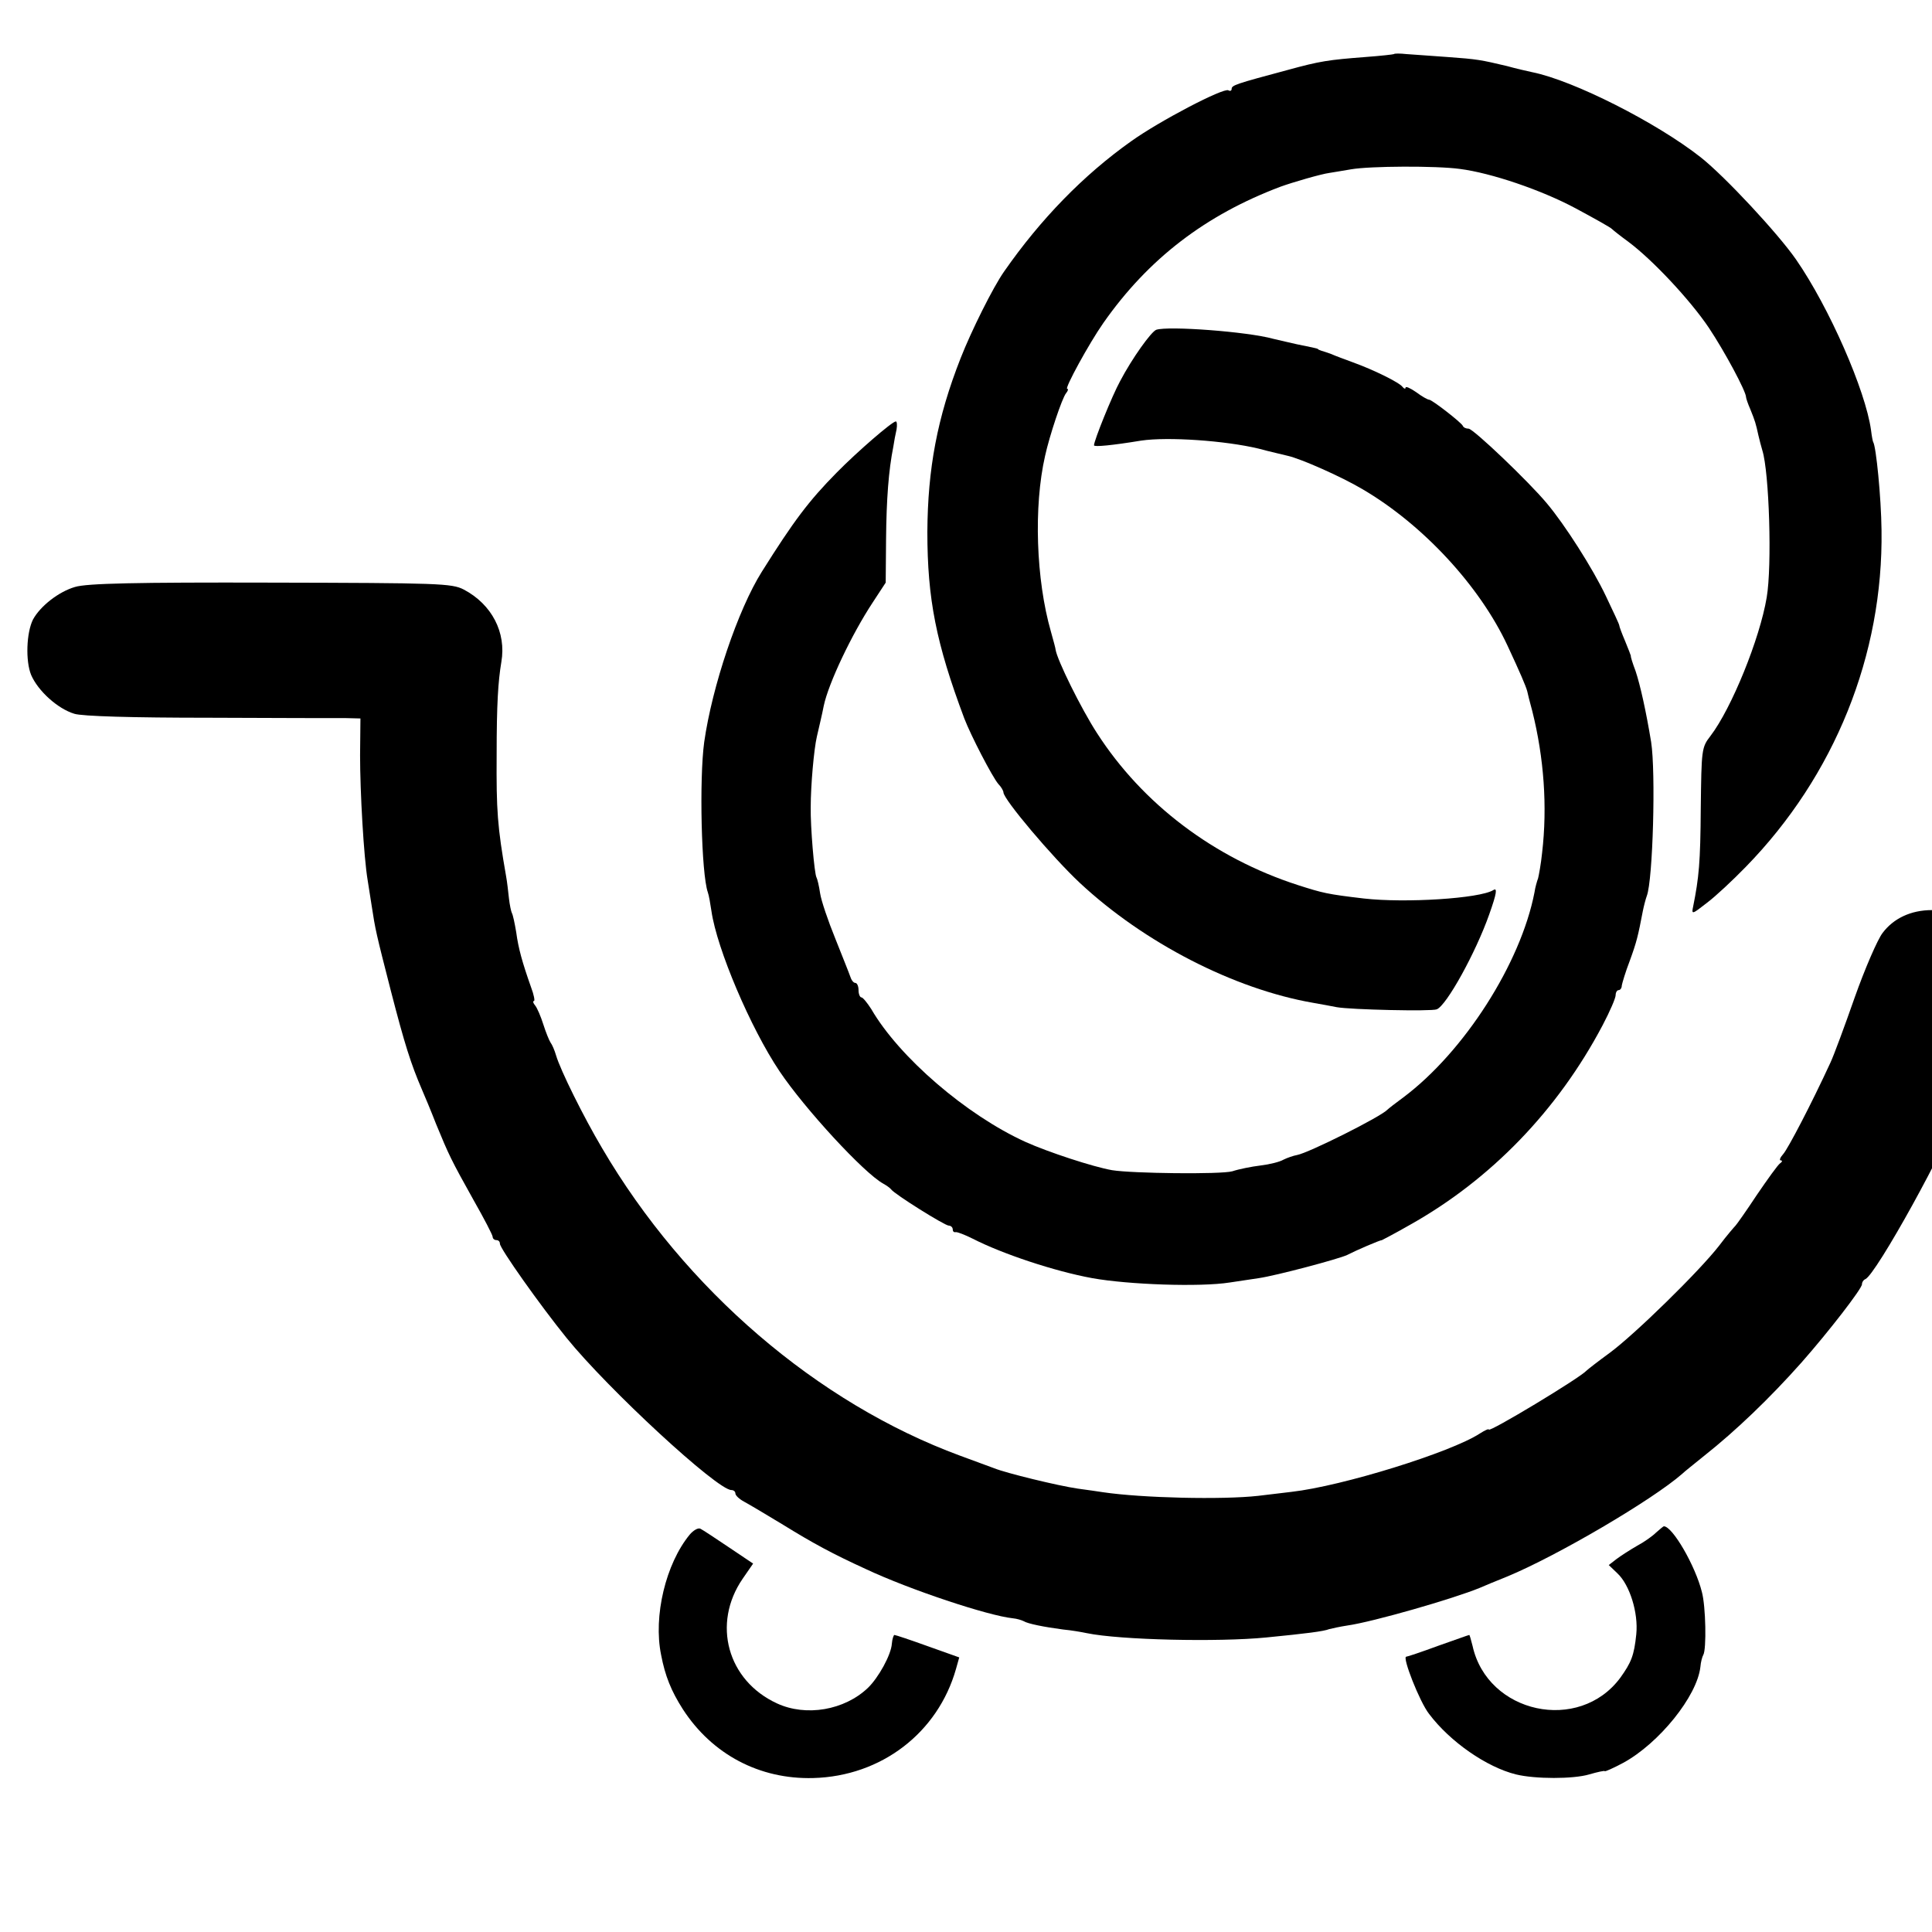
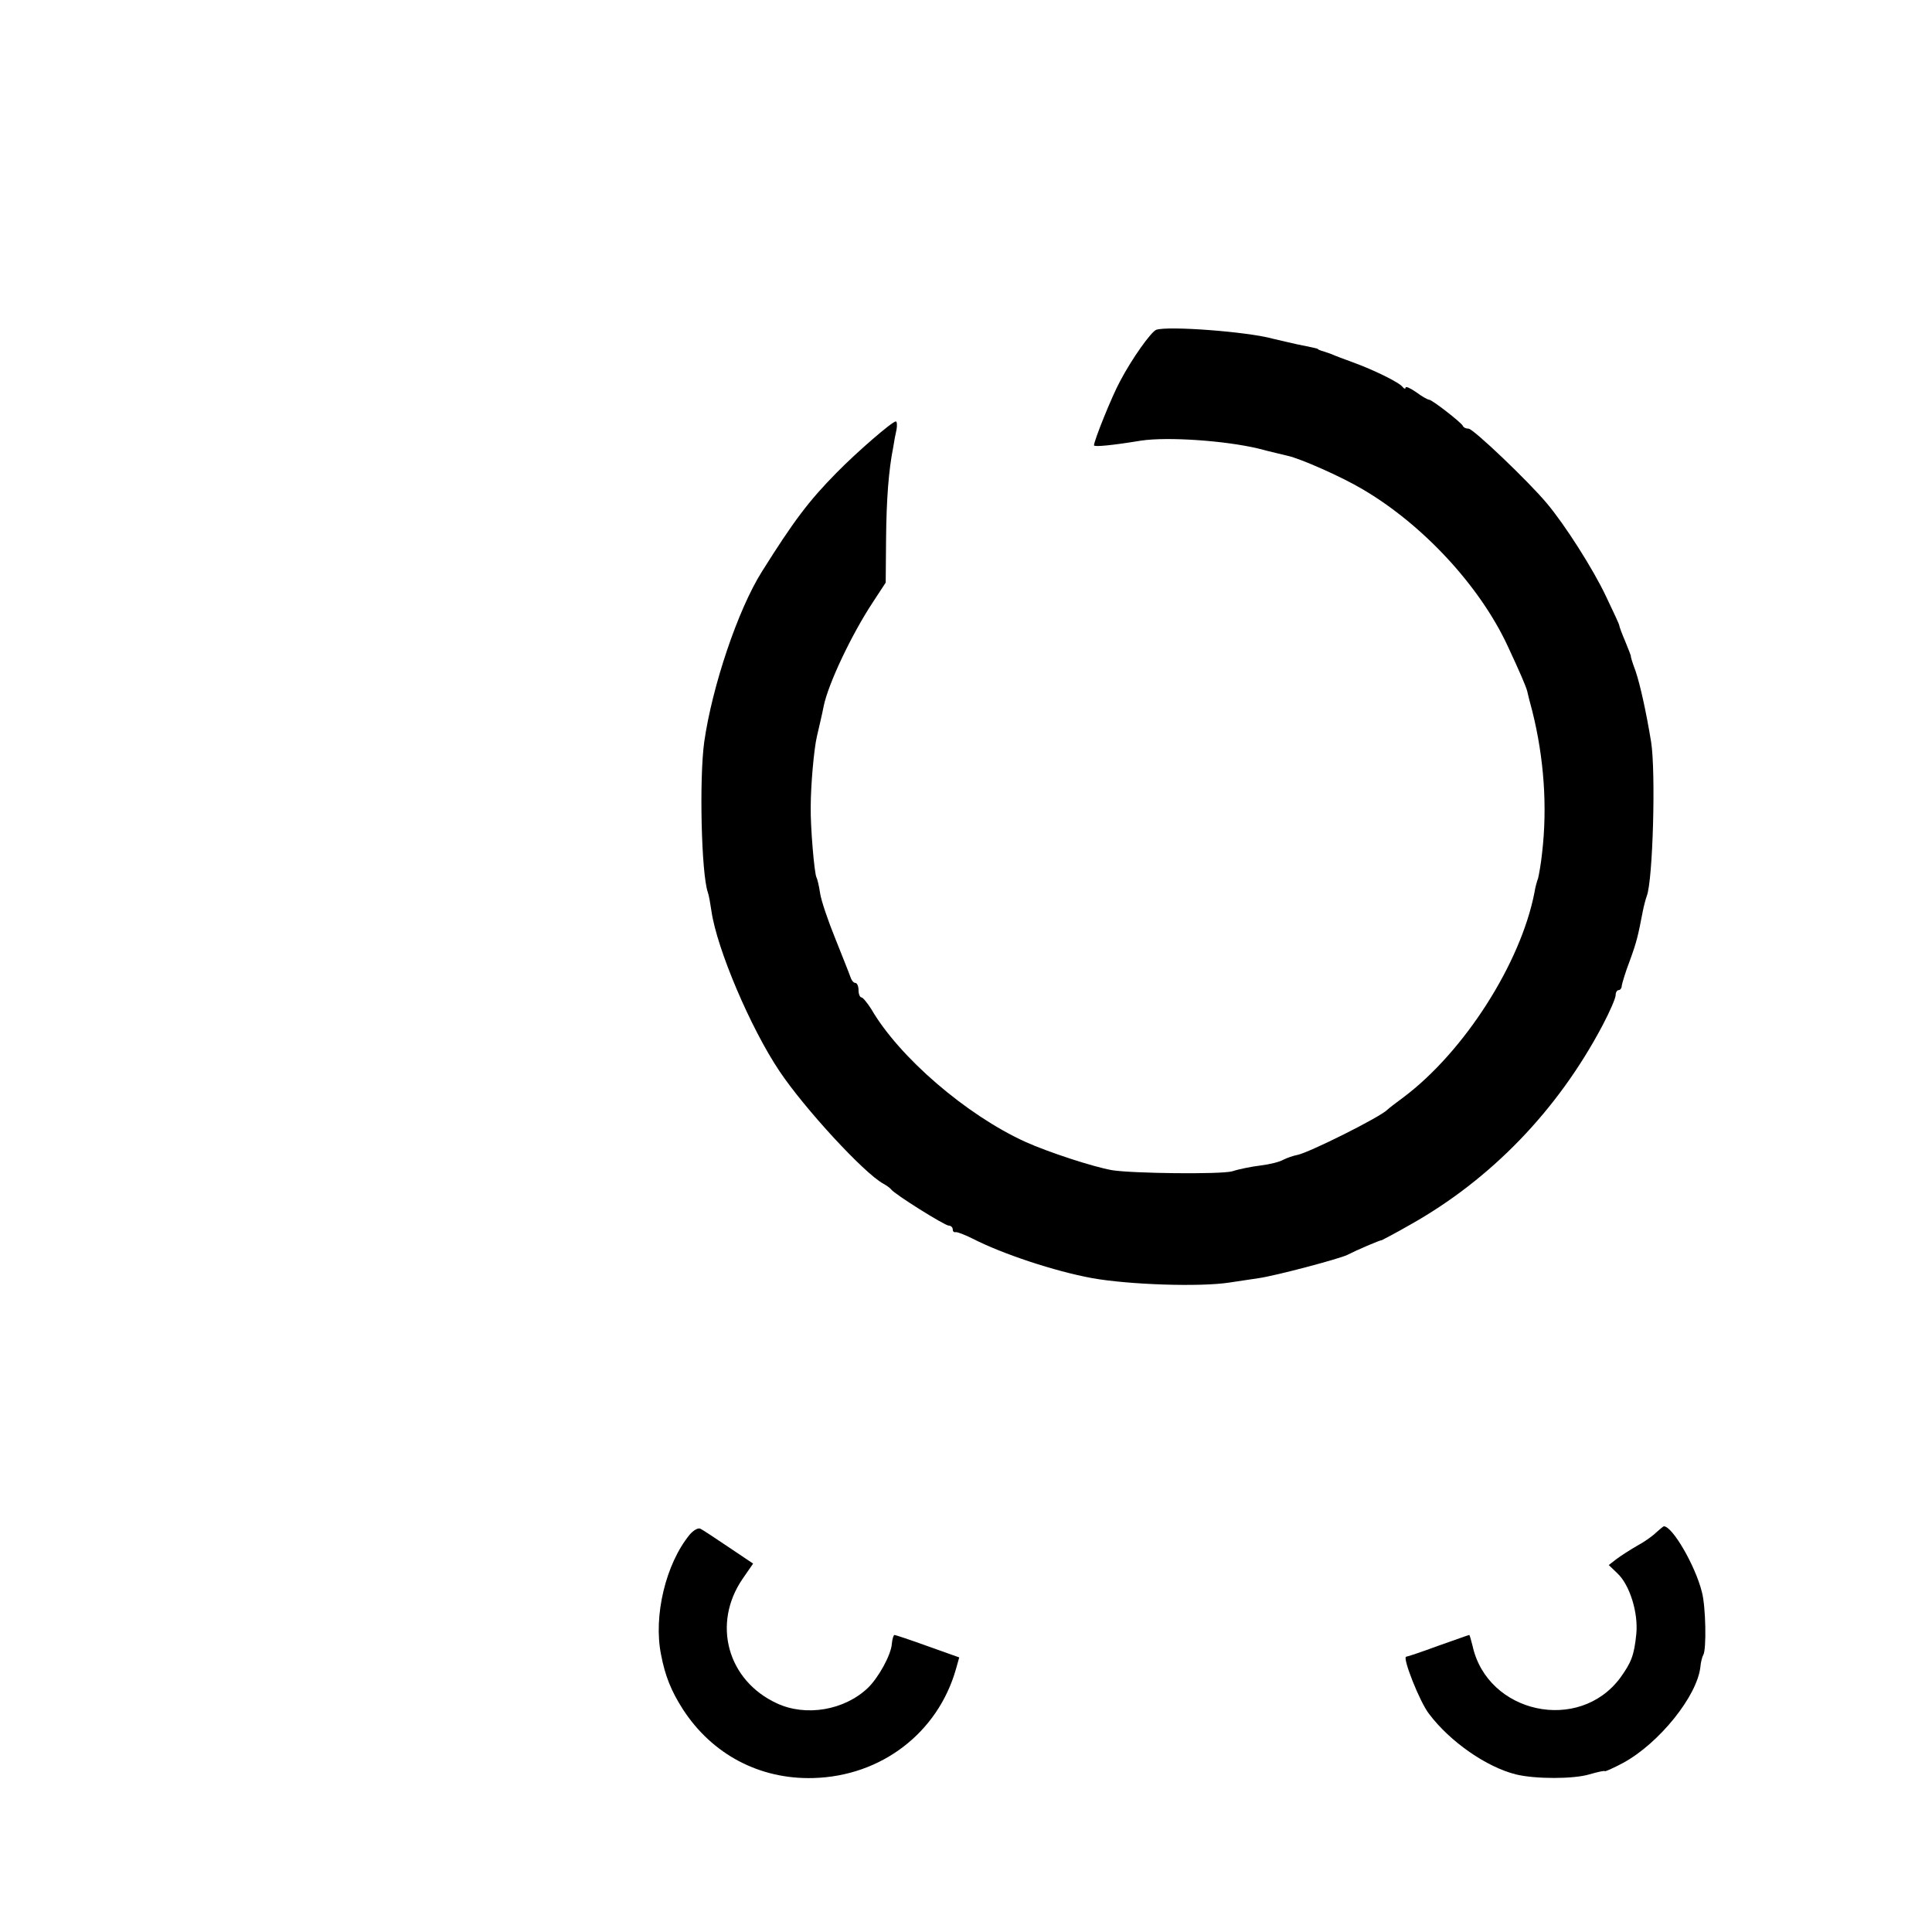
<svg xmlns="http://www.w3.org/2000/svg" version="1.0" width="16pt" height="16pt" viewBox="0 0 16 16" preserveAspectRatio="xMidYMid meet">
  <g transform="translate(0,16) scale(0.003,-0.003)" fill="#000000" stroke="none">
-     <path d="M3848 5184 c-2 -1 -37 -5 -78 -8 -103 -8 -125 -11 -216 -36 -142 -38 -154 -42 -154 -52 0 -5 -4 -7 -9 -4 -13 8 -191 -85 -269 -141 -131 -93 -249 -214 -350 -359 -31 -44 -91 -165 -120 -239 -65 -165 -91 -306 -92 -480 0 -185 24 -307 102 -515 18 -47 77 -161 94 -181 8 -8 14 -19 14 -23 0 -19 135 -179 211 -250 177 -165 425 -293 644 -331 22 -4 51 -9 65 -12 39 -7 261 -12 276 -6 27 10 108 157 145 262 21 59 23 75 11 67 -38 -23 -242 -36 -357 -23 -102 12 -113 15 -182 37 -232 75 -429 224 -555 420 -44 68 -110 202 -114 230 0 3 -6 25 -13 50 -41 143 -48 345 -16 485 12 55 47 160 58 173 5 6 7 12 3 12 -8 0 60 125 100 182 124 177 282 298 489 376 33 12 112 35 135 38 8 1 35 6 60 10 52 9 234 10 300 1 86 -11 225 -58 320 -109 52 -28 97 -53 100 -57 3 -3 23 -19 45 -35 67 -50 170 -160 222 -237 44 -66 103 -176 103 -192 0 -3 5 -18 12 -34 13 -32 15 -39 22 -71 3 -13 8 -32 11 -42 19 -60 27 -319 12 -406 -19 -114 -97 -306 -155 -382 -25 -32 -25 -38 -27 -200 -1 -150 -5 -191 -21 -271 -5 -23 -3 -22 38 10 24 18 72 63 107 99 246 252 380 586 375 930 -1 90 -15 231 -23 243 -1 1 -4 16 -6 33 -15 109 -115 338 -207 471 -50 72 -196 229 -263 282 -122 96 -351 212 -465 235 -14 3 -45 10 -70 17 -72 17 -81 19 -165 25 -44 3 -95 7 -112 8 -18 2 -34 2 -35 0z" />
    <path d="M3192 4423 c-14 -5 -67 -79 -100 -142 -22 -40 -72 -164 -72 -177 0 -5 51 0 130 13 74 11 232 0 324 -22 33 -9 70 -17 81 -20 36 -8 149 -58 206 -92 166 -97 324 -267 401 -433 34 -73 50 -110 54 -125 1 -5 7 -30 14 -55 32 -128 42 -263 27 -391 -3 -30 -9 -62 -11 -70 -3 -8 -8 -25 -10 -39 -38 -196 -194 -440 -362 -566 -22 -16 -41 -31 -44 -34 -19 -20 -217 -119 -249 -125 -11 -2 -28 -8 -38 -13 -10 -6 -38 -13 -63 -16 -25 -3 -60 -10 -78 -16 -32 -9 -277 -6 -332 3 -52 9 -177 50 -239 78 -163 74 -349 234 -426 367 -11 17 -23 32 -27 32 -4 0 -8 9 -8 20 0 11 -4 20 -9 20 -5 0 -11 8 -14 18 -3 9 -22 56 -41 104 -20 49 -39 105 -42 125 -3 21 -8 41 -10 44 -6 10 -17 141 -16 194 0 61 9 161 17 195 7 31 14 59 19 85 13 62 77 197 135 285 l36 55 1 120 c1 110 7 190 20 255 2 14 6 35 9 48 2 12 1 22 -2 22 -10 0 -107 -84 -163 -141 -78 -79 -119 -134 -207 -274 -66 -105 -137 -316 -159 -470 -14 -102 -8 -364 10 -415 3 -8 7 -32 10 -52 15 -104 108 -323 188 -442 69 -103 233 -281 286 -310 9 -5 19 -12 22 -16 9 -13 148 -100 159 -100 6 0 11 -5 11 -10 0 -6 3 -9 8 -8 4 1 25 -7 47 -18 82 -42 226 -90 330 -109 100 -18 298 -25 380 -12 22 3 58 9 80 12 48 7 221 53 244 64 23 12 90 41 96 41 2 1 37 19 77 42 223 125 408 316 532 551 20 38 36 75 36 83 0 8 4 14 8 14 5 0 9 6 9 13 1 6 10 37 22 68 19 52 23 69 36 137 3 15 8 34 11 42 17 44 25 342 12 425 -14 85 -30 157 -43 196 -8 21 -14 40 -13 42 0 1 -7 19 -16 41 -9 21 -16 40 -16 43 0 3 -17 39 -37 81 -36 76 -114 198 -163 256 -50 60 -203 206 -216 206 -7 0 -14 3 -16 8 -4 9 -85 72 -93 72 -4 0 -20 9 -36 21 -16 11 -29 17 -29 12 0 -4 -4 -3 -8 2 -8 12 -79 47 -137 68 -22 8 -49 18 -60 23 -11 4 -23 8 -27 9 -5 2 -9 3 -10 5 -3 2 -19 5 -58 13 -14 3 -43 10 -65 15 -72 20 -290 36 -323 25z" />
-     <path d="M207 3713 c-45 -13 -96 -53 -116 -90 -18 -36 -21 -114 -5 -153 19 -44 73 -93 119 -107 21 -7 162 -11 372 -11 186 -1 356 -1 378 -1 l40 -1 -1 -102 c0 -100 10 -280 21 -345 3 -18 8 -50 11 -70 10 -66 12 -75 53 -235 38 -147 55 -201 86 -273 7 -16 25 -59 39 -95 35 -85 41 -98 103 -209 29 -51 53 -97 53 -102 0 -5 5 -9 10 -9 6 0 10 -4 10 -10 0 -13 111 -170 184 -260 115 -142 416 -420 455 -420 6 0 11 -4 11 -9 0 -6 11 -16 24 -23 13 -7 62 -36 108 -64 81 -50 136 -80 228 -122 121 -57 338 -129 406 -136 11 -1 24 -5 30 -8 11 -7 56 -16 109 -23 22 -2 51 -7 65 -10 92 -19 363 -25 495 -12 112 11 159 17 174 23 8 2 30 7 50 10 71 10 293 74 366 104 11 5 45 19 75 31 138 57 402 212 484 284 6 6 34 28 61 50 86 68 181 159 268 257 75 85 167 204 167 216 0 6 4 12 9 14 29 11 231 377 261 473 7 22 17 46 23 53 5 7 7 15 4 19 -4 3 -2 11 3 18 30 36 78 218 75 282 -5 102 -82 176 -182 174 -58 0 -106 -23 -136 -63 -14 -18 -49 -99 -77 -178 -28 -80 -58 -161 -67 -180 -53 -115 -117 -237 -130 -252 -9 -10 -12 -18 -7 -18 5 0 4 -4 -2 -8 -6 -4 -34 -43 -64 -87 -29 -44 -56 -82 -59 -85 -3 -3 -24 -27 -45 -55 -55 -71 -233 -245 -302 -296 -33 -24 -61 -46 -64 -49 -19 -21 -270 -172 -270 -163 0 3 -11 -2 -25 -11 -80 -52 -379 -145 -520 -161 -25 -3 -66 -8 -92 -11 -99 -11 -320 -6 -428 10 -11 2 -42 6 -70 10 -55 8 -198 43 -230 56 -11 4 -54 20 -95 35 -393 145 -759 458 -988 849 -51 86 -115 215 -127 256 -4 14 -11 30 -15 35 -4 6 -13 28 -20 50 -7 22 -17 46 -23 53 -5 6 -7 12 -3 12 3 0 0 17 -8 38 -24 68 -35 107 -41 152 -4 24 -9 48 -12 53 -2 4 -6 22 -8 40 -2 18 -5 46 -8 62 -24 137 -27 181 -26 335 0 140 4 202 13 256 14 81 -26 159 -104 200 -33 17 -69 18 -532 19 -372 1 -509 -2 -541 -12z" />
    <path d="M1904 1097 c-66 -80 -101 -225 -79 -332 11 -58 28 -100 60 -150 81 -125 212 -194 360 -190 188 5 344 125 394 301 l9 32 -87 31 c-47 17 -89 31 -92 31 -2 0 -6 -11 -7 -24 -2 -31 -37 -94 -66 -122 -65 -62 -171 -80 -251 -43 -137 63 -180 220 -95 344 l29 42 -67 45 c-37 25 -72 48 -78 51 -6 4 -20 -4 -30 -16z" />
-     <path d="M4572 1103 c-10 -10 -34 -27 -53 -37 -19 -11 -44 -27 -56 -36 l-22 -17 24 -23 c34 -32 58 -109 52 -168 -6 -59 -14 -78 -44 -120 -114 -154 -367 -99 -408 88 -4 16 -8 30 -9 30 -2 0 -40 -14 -86 -30 -46 -17 -85 -30 -88 -30 -12 0 37 -125 63 -158 58 -77 159 -147 240 -167 53 -13 158 -13 202 0 24 7 43 11 43 9 0 -2 23 8 51 23 99 54 204 184 213 265 1 13 5 28 8 33 9 15 7 134 -4 174 -18 72 -81 181 -105 181 -1 0 -11 -8 -21 -17z" />
+     <path d="M4572 1103 c-10 -10 -34 -27 -53 -37 -19 -11 -44 -27 -56 -36 l-22 -17 24 -23 c34 -32 58 -109 52 -168 -6 -59 -14 -78 -44 -120 -114 -154 -367 -99 -408 88 -4 16 -8 30 -9 30 -2 0 -40 -14 -86 -30 -46 -17 -85 -30 -88 -30 -12 0 37 -125 63 -158 58 -77 159 -147 240 -167 53 -13 158 -13 202 0 24 7 43 11 43 9 0 -2 23 8 51 23 99 54 204 184 213 265 1 13 5 28 8 33 9 15 7 134 -4 174 -18 72 -81 181 -105 181 -1 0 -11 -8 -21 -17" />
  </g>
</svg>